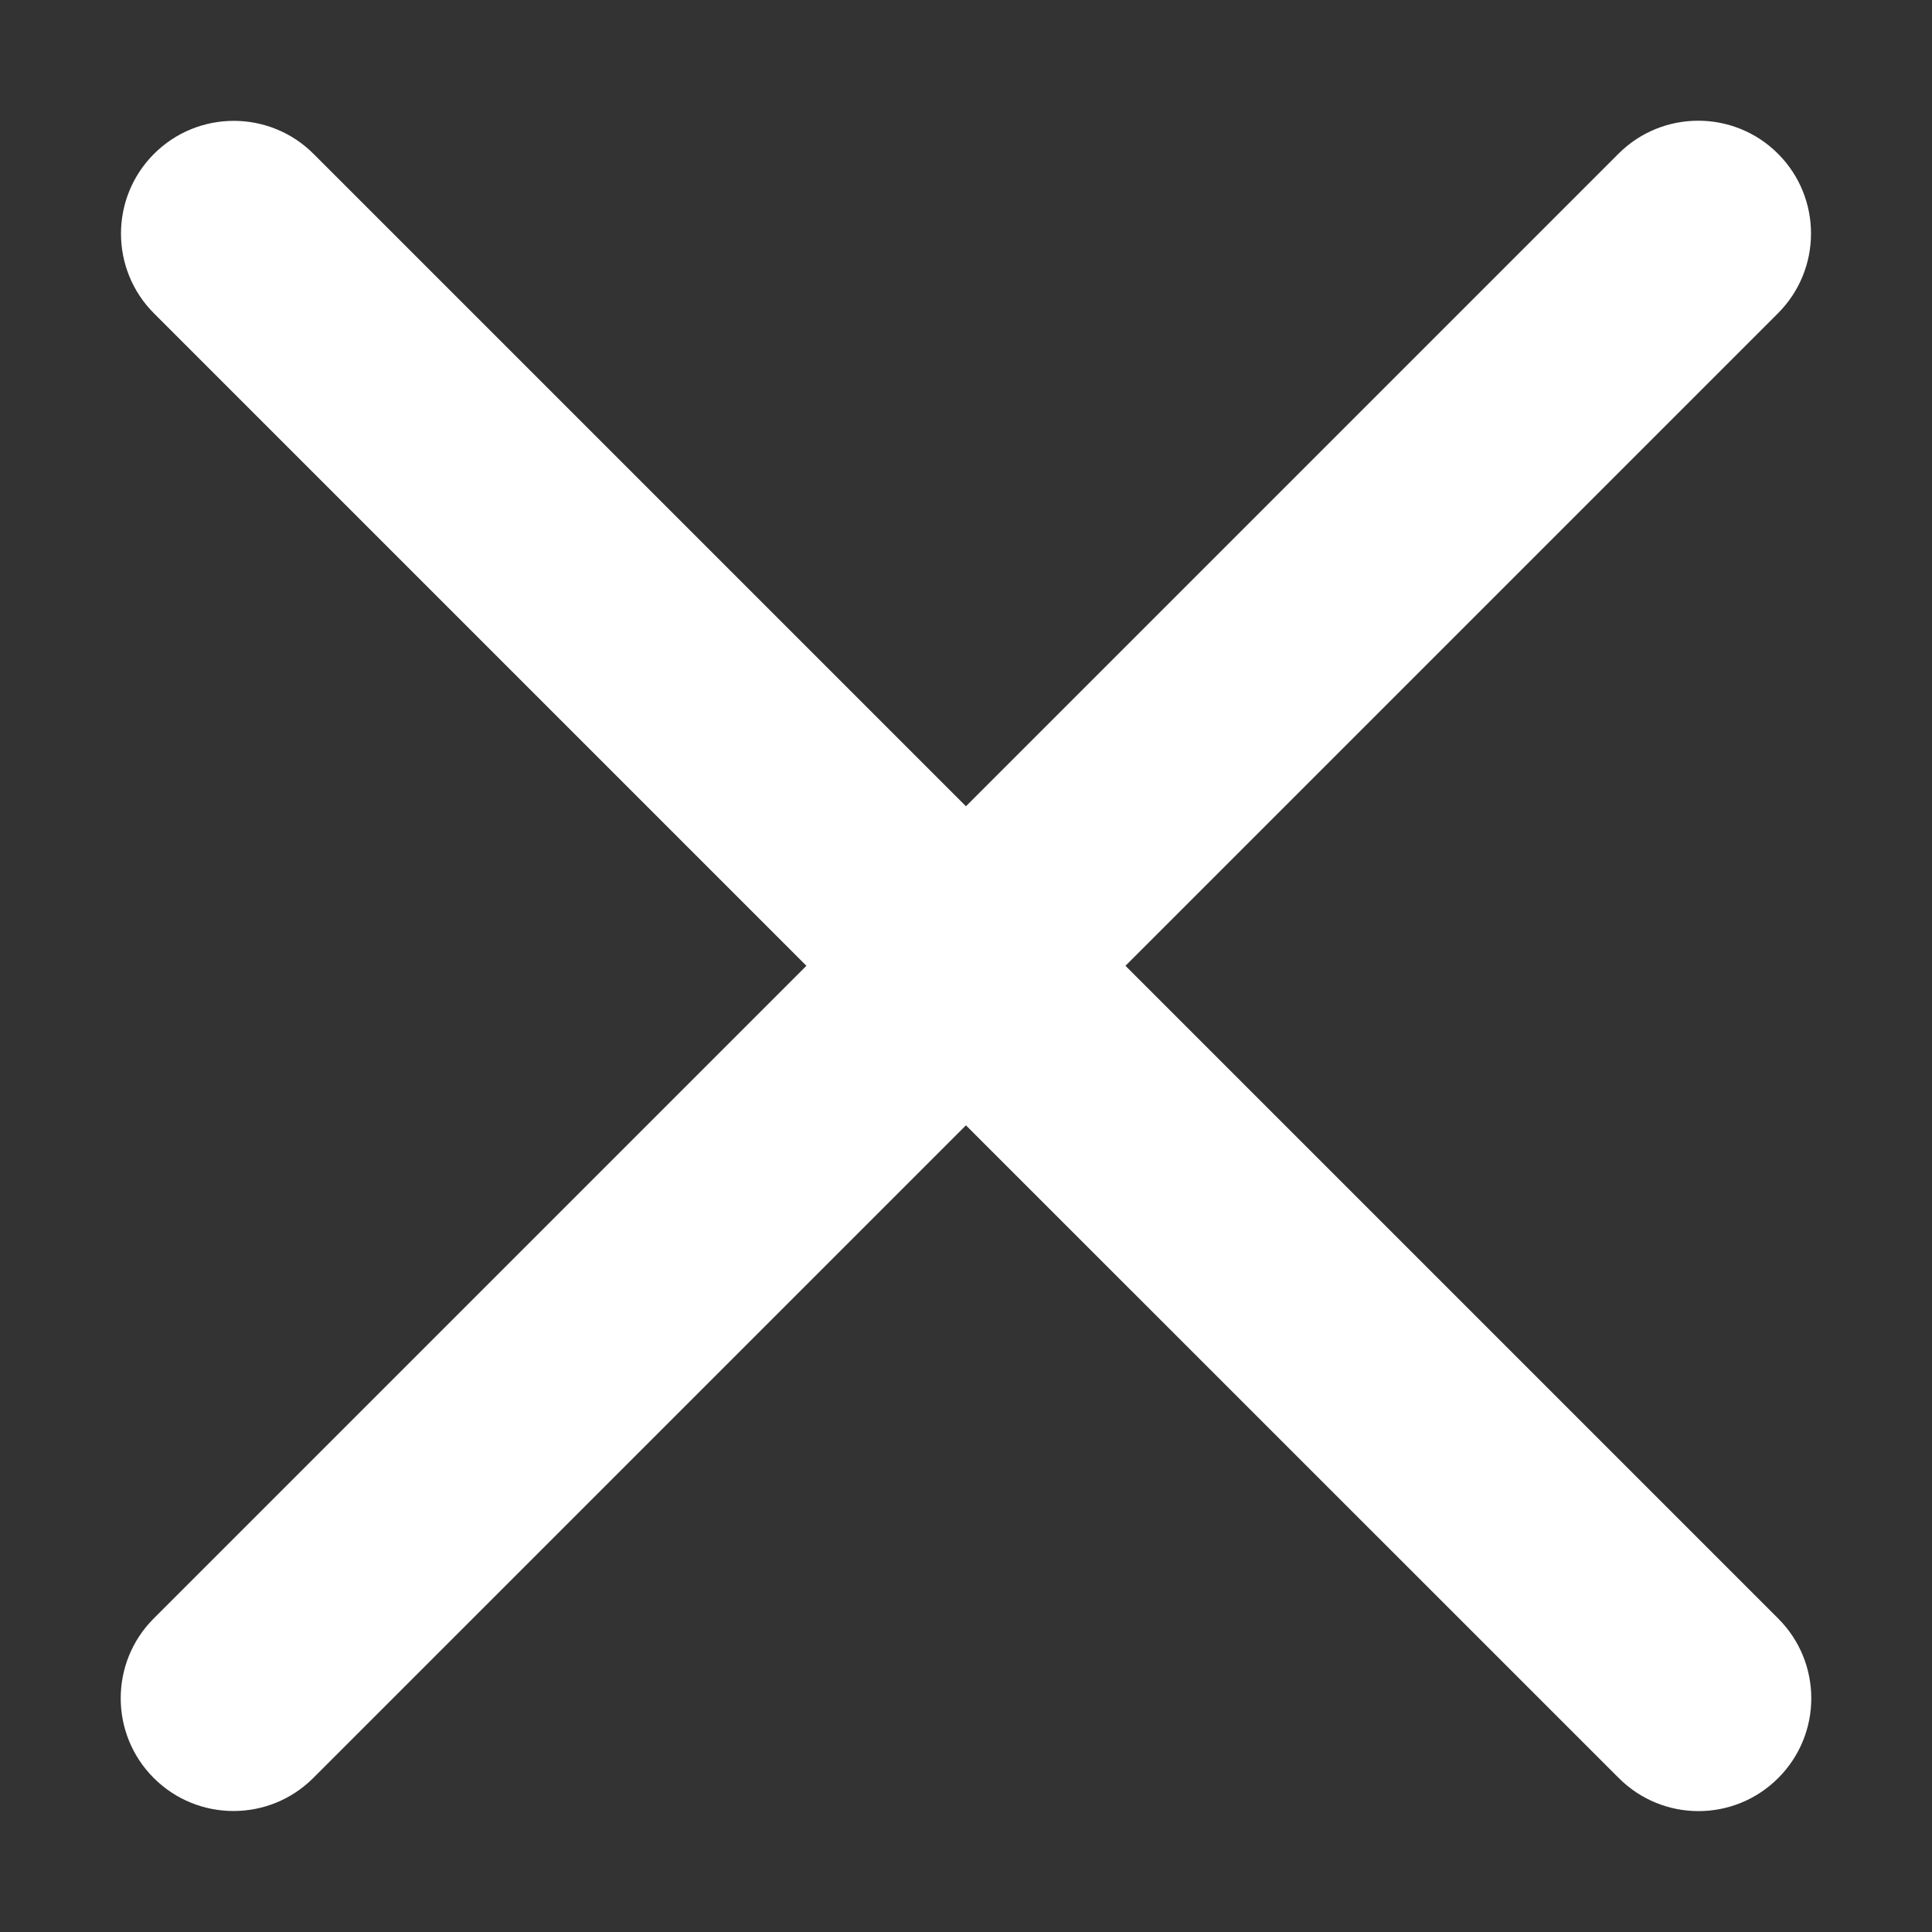
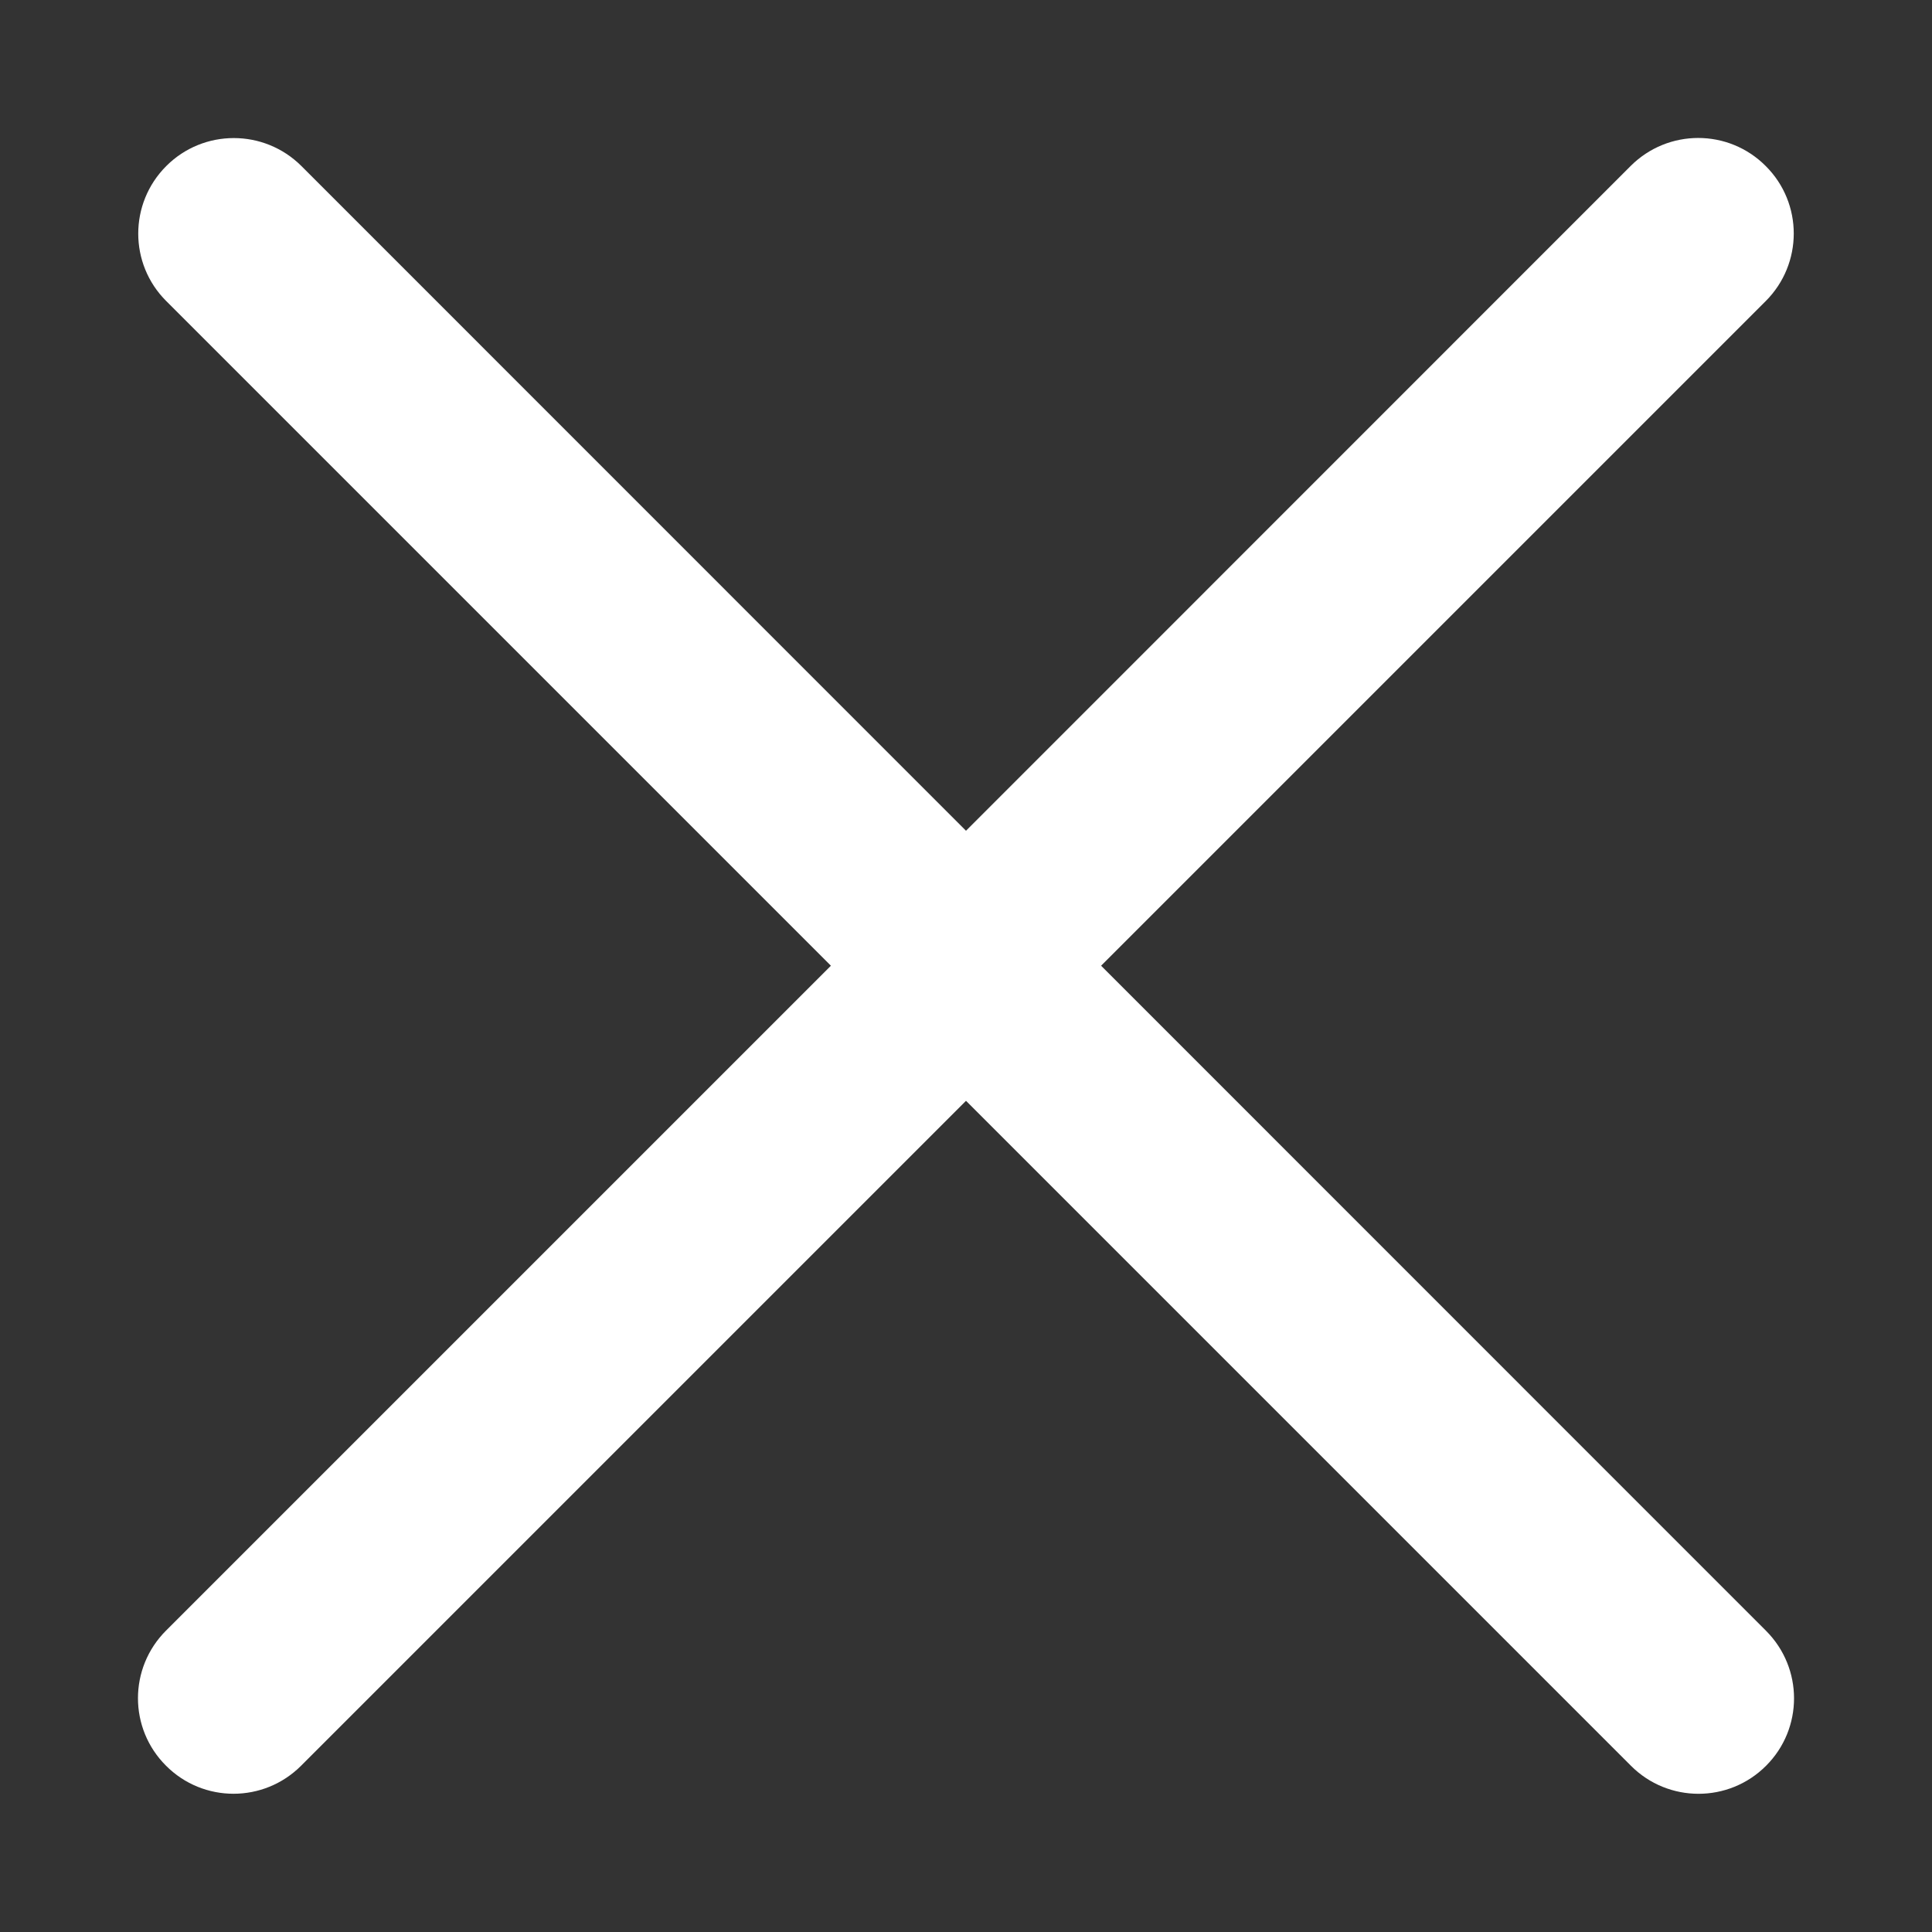
<svg xmlns="http://www.w3.org/2000/svg" width="14" height="14" viewBox="0 0 14 14" fill="none">
  <rect x="0" y="0" width="14" height="14" fill="#333333" stroke="none" />
  <path fill-rule="evenodd" clip-rule="evenodd" d="M12.795 2.182C13.066 1.911 13.066 1.473 12.795 1.203C12.525 0.932 12.087 0.932 11.816 1.203L7 6.02L2.184 1.203C1.913 0.933 1.475 0.933 1.205 1.203C0.934 1.474 0.934 1.912 1.205 2.182L6.021 6.998L1.203 11.816C0.932 12.087 0.932 12.525 1.203 12.795C1.473 13.066 1.911 13.066 2.182 12.795L7 7.977L11.819 12.796C12.089 13.066 12.527 13.066 12.797 12.796C13.068 12.526 13.068 12.088 12.797 11.817L7.979 6.998L12.795 2.182Z" fill="white" />
-   <path d="M12.795 1.203L12.707 1.291V1.291L12.795 1.203ZM12.795 2.182L12.707 2.093V2.093L12.795 2.182ZM11.816 1.203L11.728 1.114V1.114L11.816 1.203ZM7 6.02L6.911 6.108C6.935 6.131 6.967 6.145 7 6.145C7.033 6.145 7.065 6.131 7.088 6.108L7 6.02ZM2.184 1.203L2.095 1.292V1.292L2.184 1.203ZM1.205 1.203L1.293 1.292H1.293L1.205 1.203ZM1.205 2.182L1.293 2.094H1.293L1.205 2.182ZM6.021 6.998L6.109 7.087C6.133 7.063 6.146 7.032 6.146 6.998C6.146 6.965 6.133 6.934 6.109 6.91L6.021 6.998ZM1.203 11.816L1.114 11.728H1.114L1.203 11.816ZM1.203 12.795L1.291 12.707L1.203 12.795ZM2.182 12.795L2.093 12.707H2.093L2.182 12.795ZM7 7.977L7.088 7.889C7.065 7.866 7.033 7.852 7 7.852C6.967 7.852 6.935 7.866 6.911 7.889L7 7.977ZM11.819 12.796L11.73 12.884L11.819 12.796ZM12.797 12.796L12.886 12.884L12.797 12.796ZM12.797 11.817L12.886 11.729L12.797 11.817ZM7.979 6.998L7.89 6.91C7.841 6.959 7.841 7.038 7.89 7.087L7.979 6.998ZM12.707 1.291C12.928 1.513 12.928 1.872 12.707 2.093L12.884 2.27C13.203 1.951 13.203 1.433 12.884 1.114L12.707 1.291ZM11.905 1.291C12.126 1.07 12.486 1.07 12.707 1.291L12.884 1.114C12.565 0.795 12.047 0.795 11.728 1.114L11.905 1.291ZM7.088 6.108L11.905 1.291L11.728 1.114L6.911 5.931L7.088 6.108ZM2.095 1.292L6.911 6.108L7.088 5.931L2.272 1.115L2.095 1.292ZM1.293 1.292C1.515 1.07 1.874 1.07 2.095 1.292L2.272 1.115C1.953 0.796 1.435 0.796 1.116 1.115L1.293 1.292ZM1.293 2.094C1.072 1.873 1.072 1.513 1.293 1.292L1.116 1.115C0.797 1.434 0.797 1.952 1.116 2.271L1.293 2.094ZM6.109 6.91L1.293 2.094L1.116 2.271L5.932 7.087L6.109 6.91ZM1.291 11.905L6.109 7.087L5.932 6.91L1.114 11.728L1.291 11.905ZM1.291 12.707C1.07 12.486 1.07 12.126 1.291 11.905L1.114 11.728C0.795 12.047 0.795 12.565 1.114 12.884L1.291 12.707ZM2.093 12.707C1.872 12.928 1.513 12.928 1.291 12.707L1.114 12.884C1.433 13.203 1.951 13.203 2.27 12.884L2.093 12.707ZM6.911 7.889L2.093 12.707L2.27 12.884L7.088 8.066L6.911 7.889ZM11.907 12.708L7.088 7.889L6.911 8.066L11.73 12.884L11.907 12.708ZM12.709 12.708C12.488 12.929 12.128 12.929 11.907 12.708L11.73 12.884C12.049 13.204 12.567 13.204 12.886 12.884L12.709 12.708ZM12.709 11.906C12.931 12.127 12.931 12.486 12.709 12.708L12.886 12.884C13.205 12.565 13.205 12.048 12.886 11.729L12.709 11.906ZM7.89 7.087L12.709 11.906L12.886 11.729L8.067 6.91L7.89 7.087ZM12.707 2.093L7.89 6.91L8.067 7.087L12.884 2.27L12.707 2.093Z" fill="white" />
</svg>